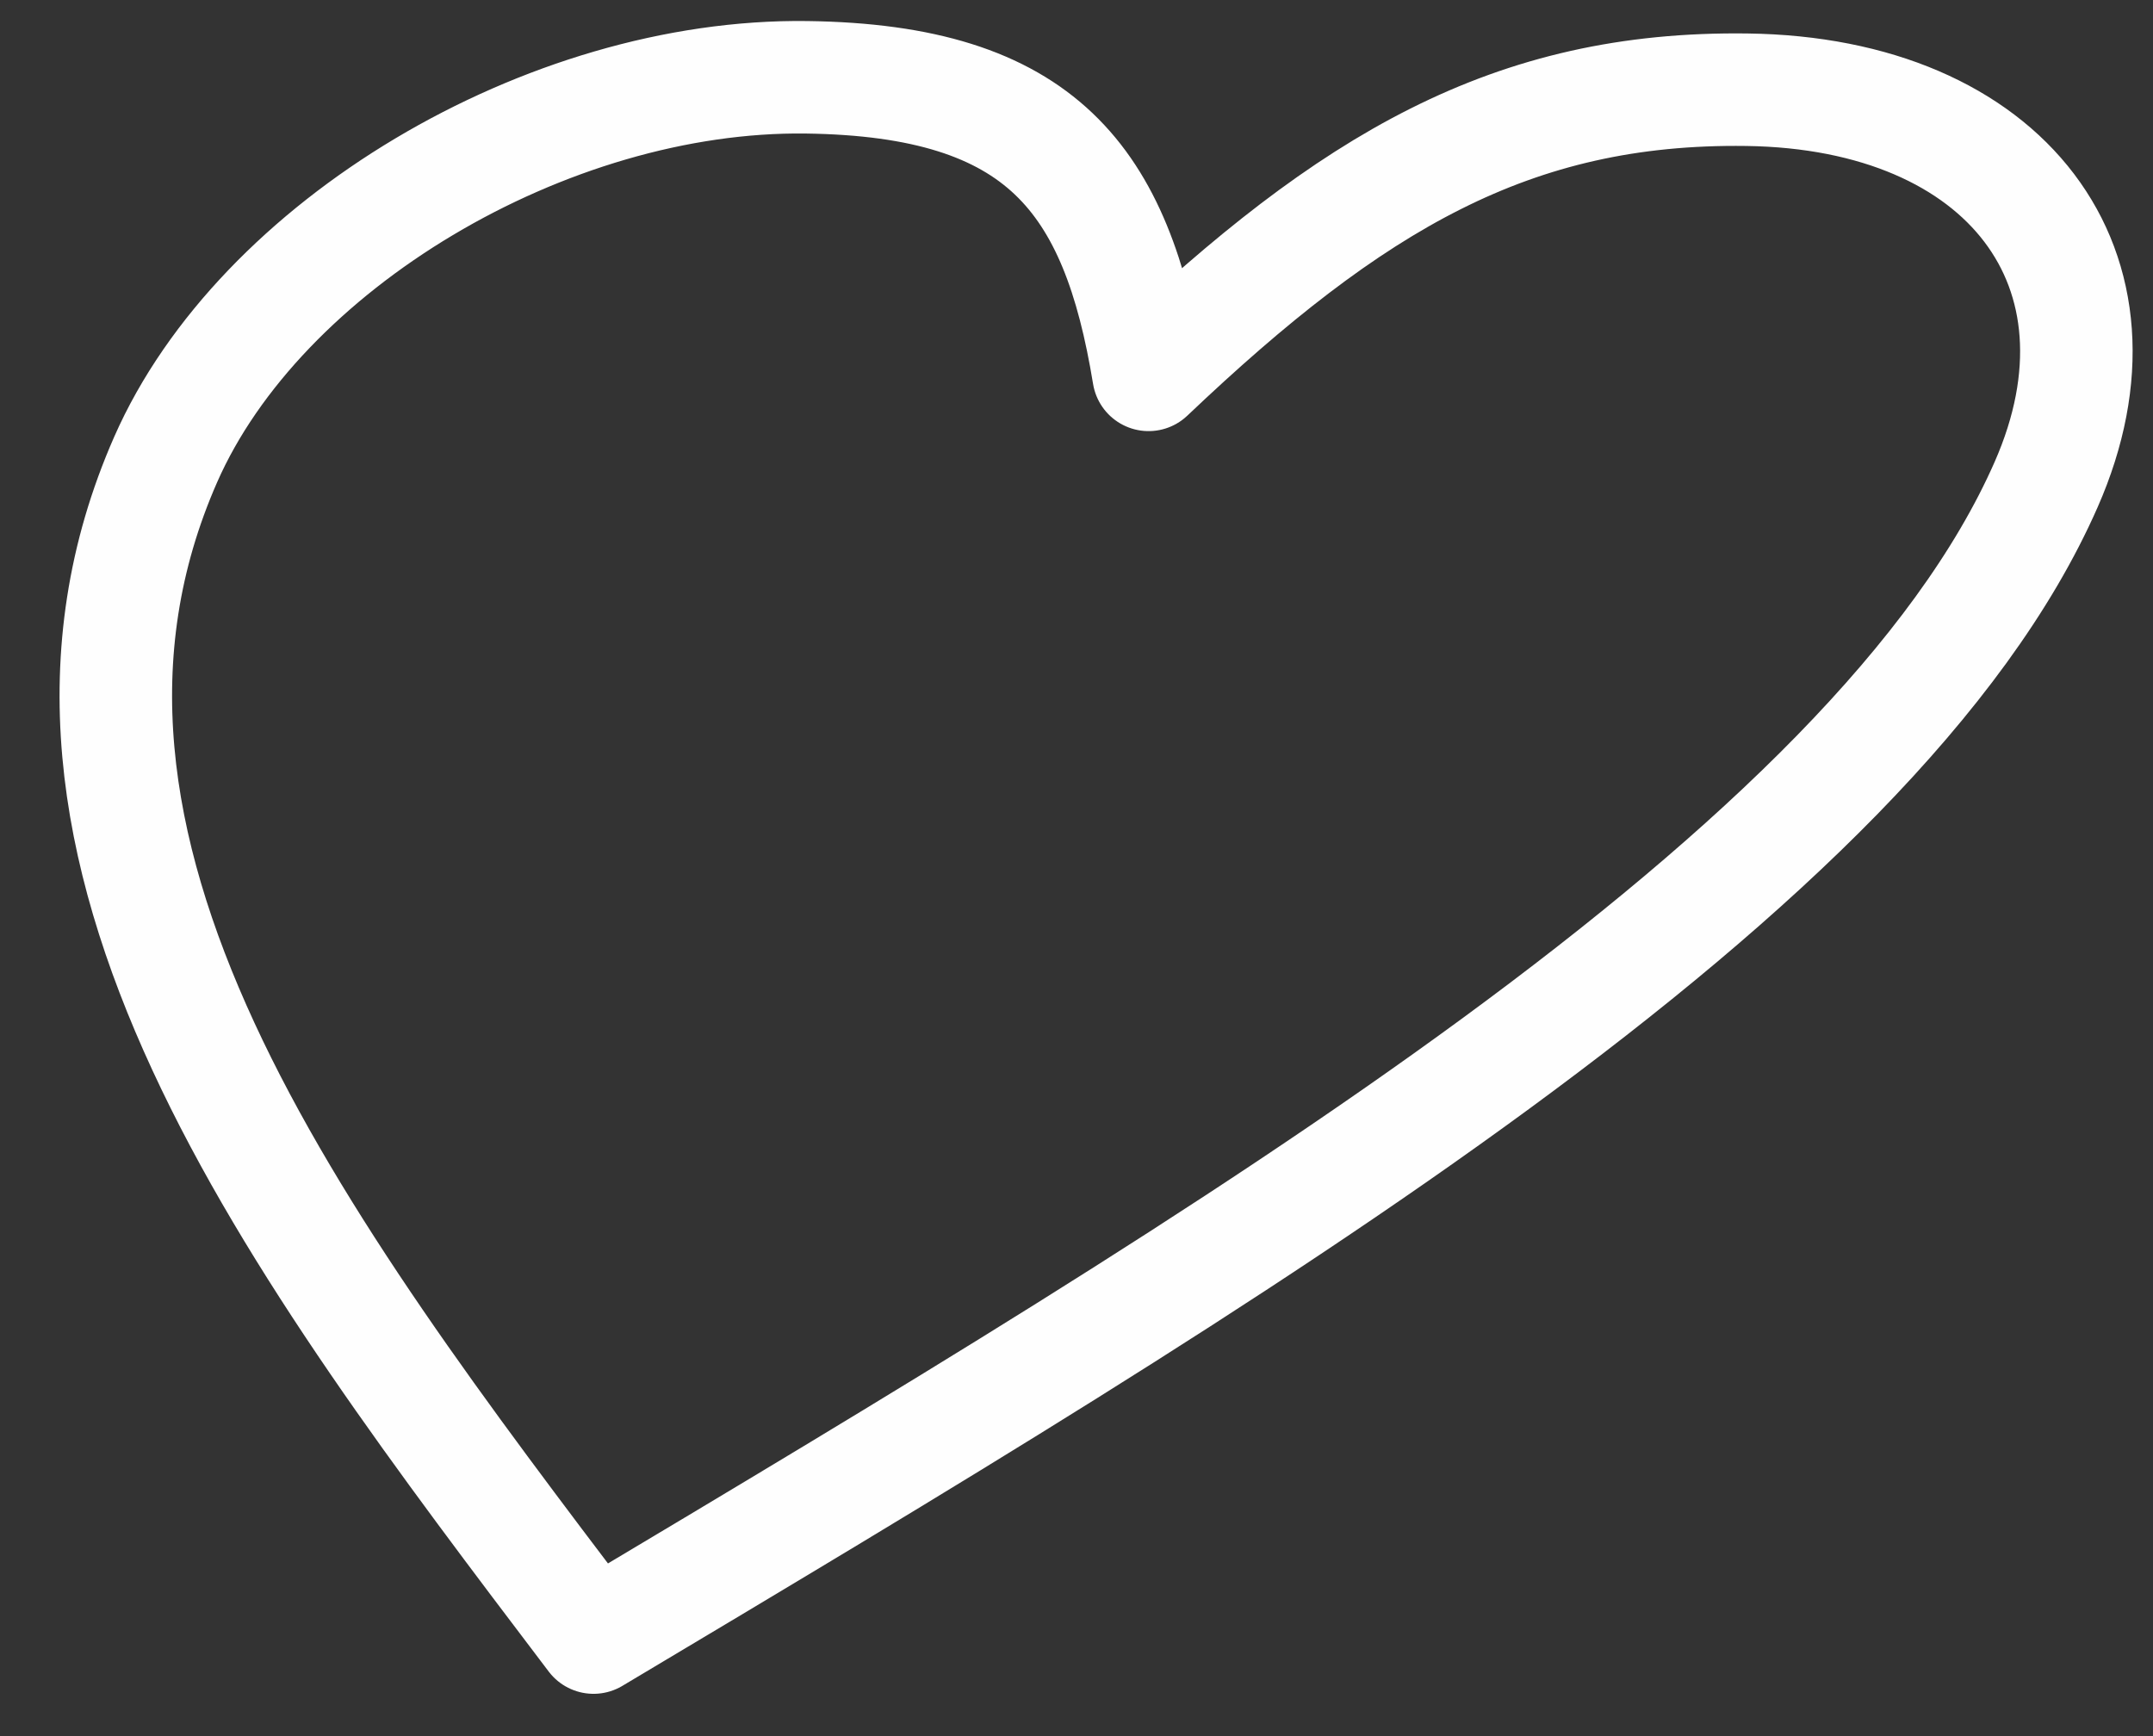
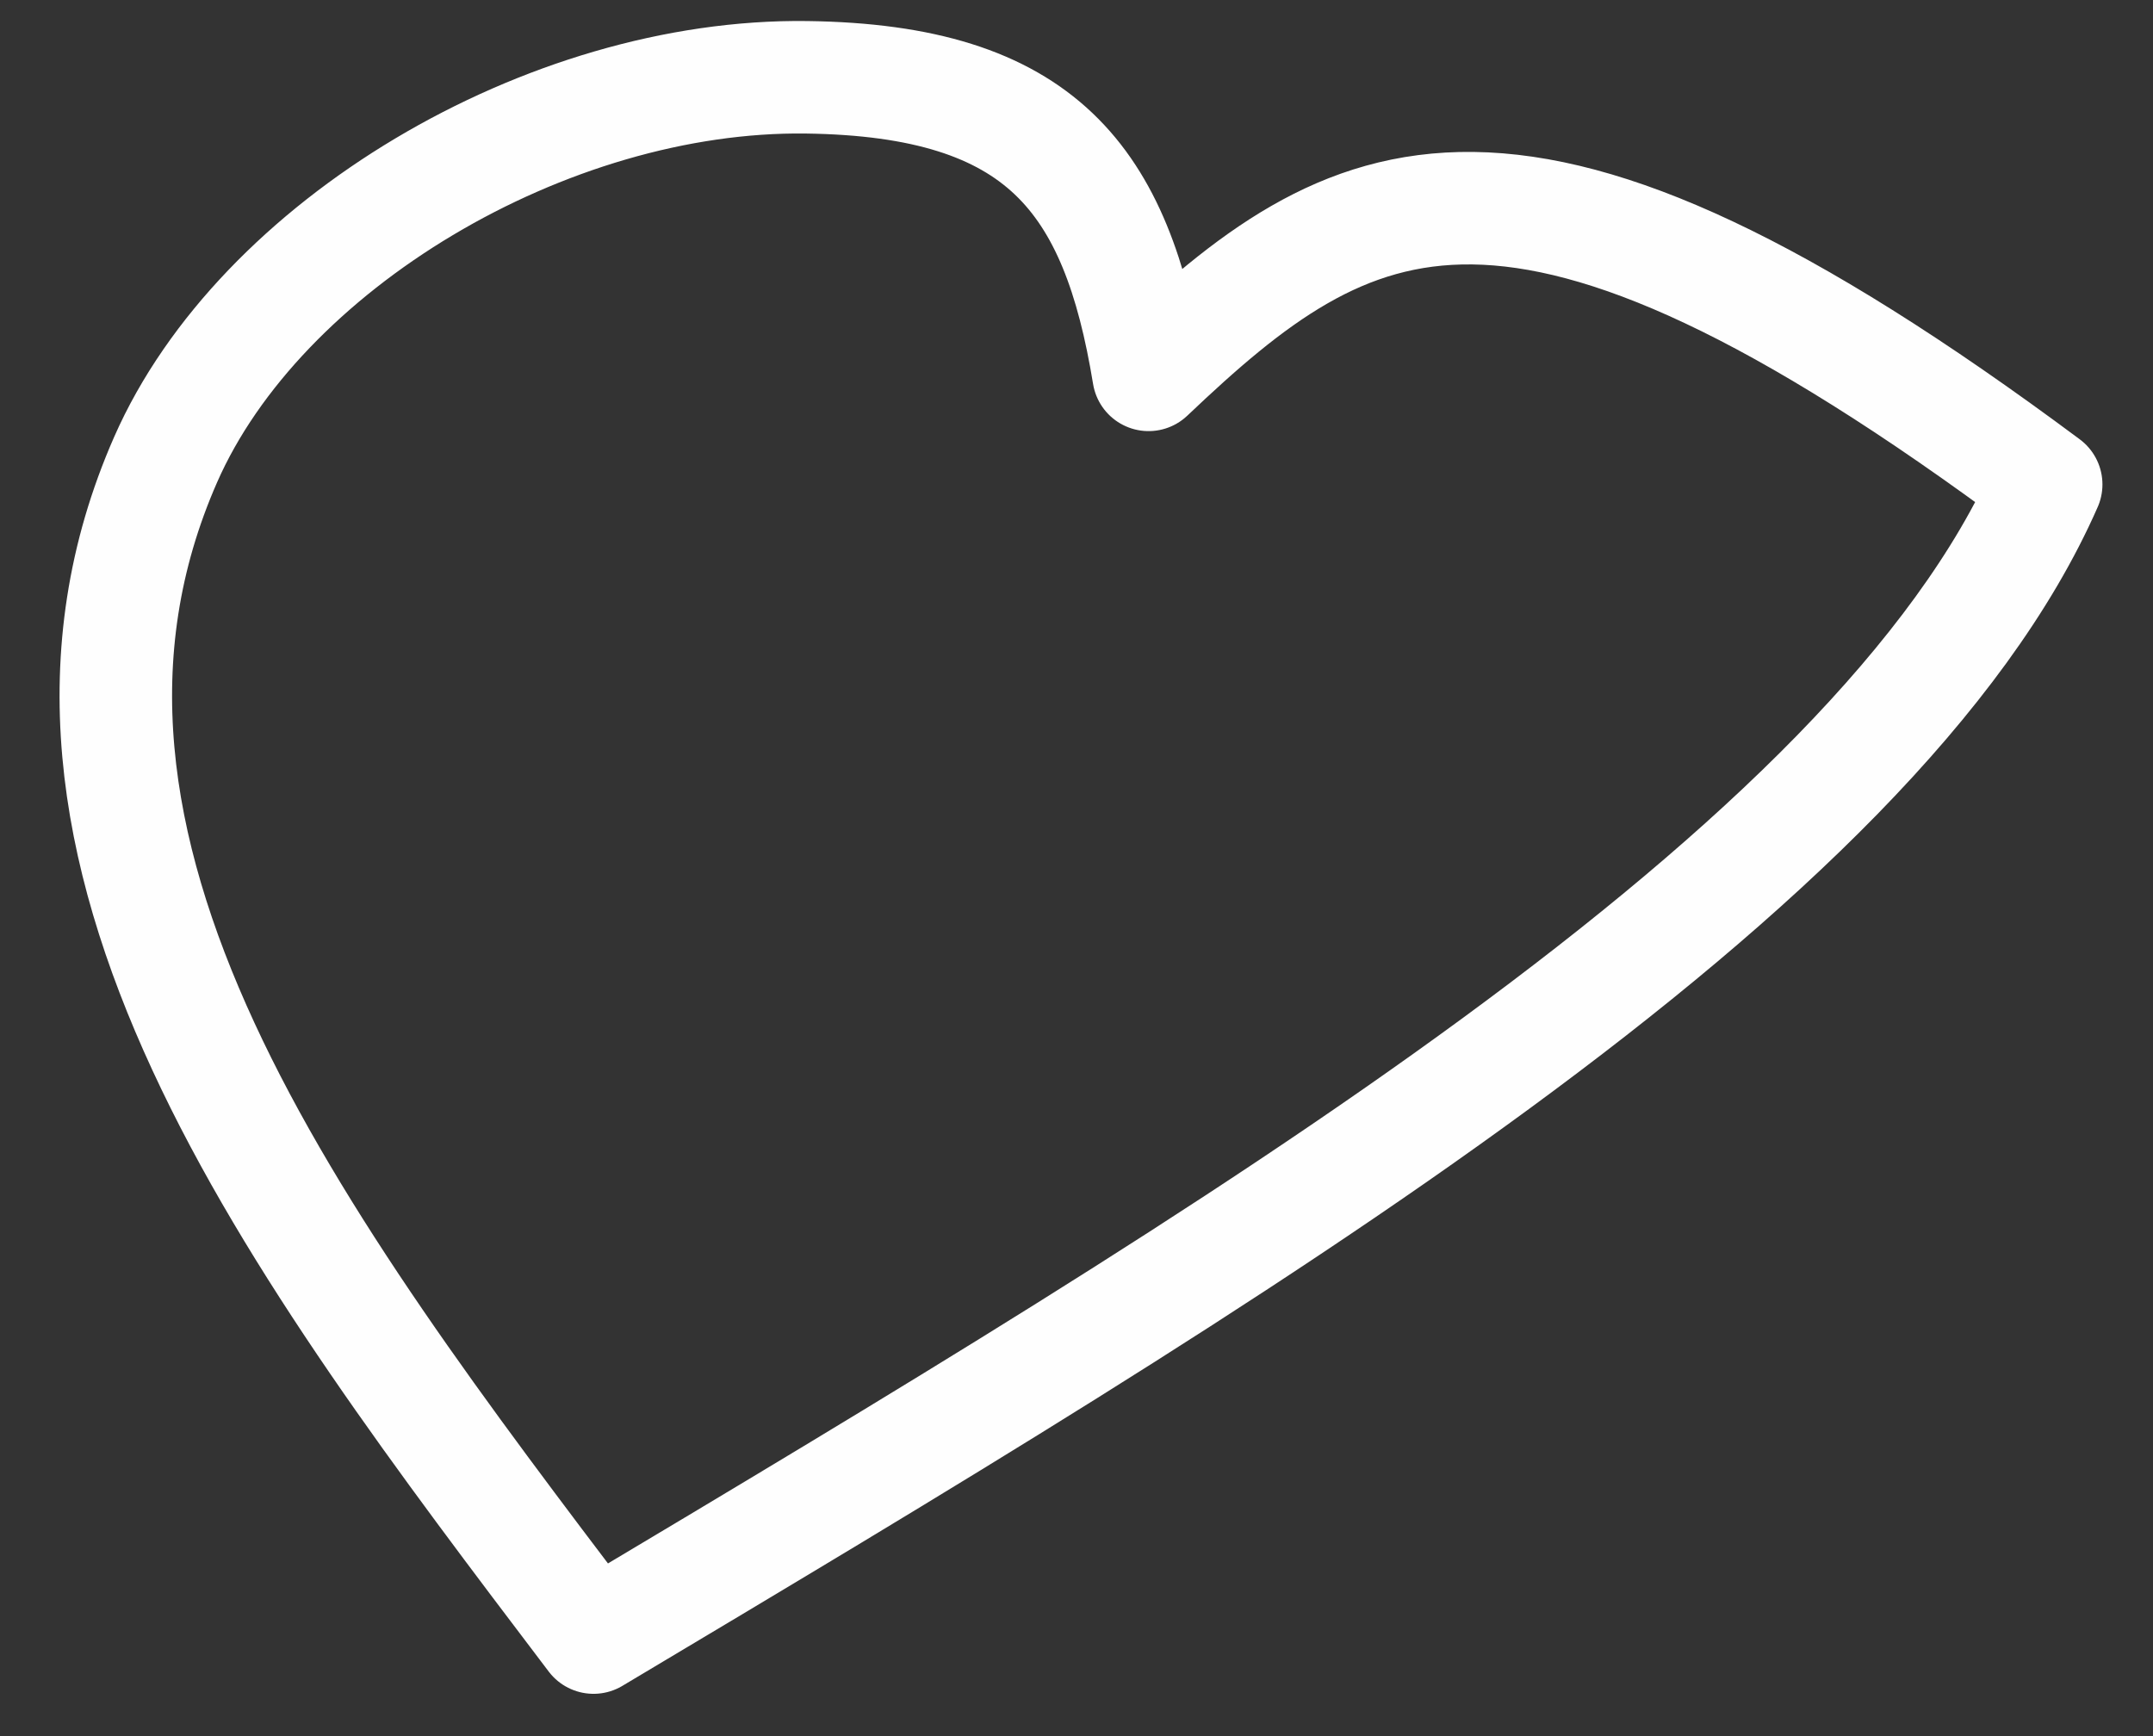
<svg xmlns="http://www.w3.org/2000/svg" width="31" height="25" viewBox="0 0 31 25" fill="none">
  <rect x="0" y="0" width="31" height="25" fill="#333333" stroke="none" />
-   <path d="M16.538 5.398C16.076 2.579 14.998 1.158 11.613 1.113C7.877 1.064 3.742 3.53 2.385 6.618C-0.074 12.213 4.236 17.897 8.546 23.581C17.774 18.075 27.003 12.57 29.462 6.976C30.82 3.887 28.889 1.341 25.152 1.292C21.767 1.247 19.46 2.623 16.538 5.398Z" stroke="#FEFEFE" stroke-width="1.62" stroke-miterlimit="22.926" stroke-linecap="round" stroke-linejoin="round" />
+   <path d="M16.538 5.398C16.076 2.579 14.998 1.158 11.613 1.113C7.877 1.064 3.742 3.53 2.385 6.618C-0.074 12.213 4.236 17.897 8.546 23.581C17.774 18.075 27.003 12.57 29.462 6.976C21.767 1.247 19.46 2.623 16.538 5.398Z" stroke="#FEFEFE" stroke-width="1.62" stroke-miterlimit="22.926" stroke-linecap="round" stroke-linejoin="round" />
</svg>